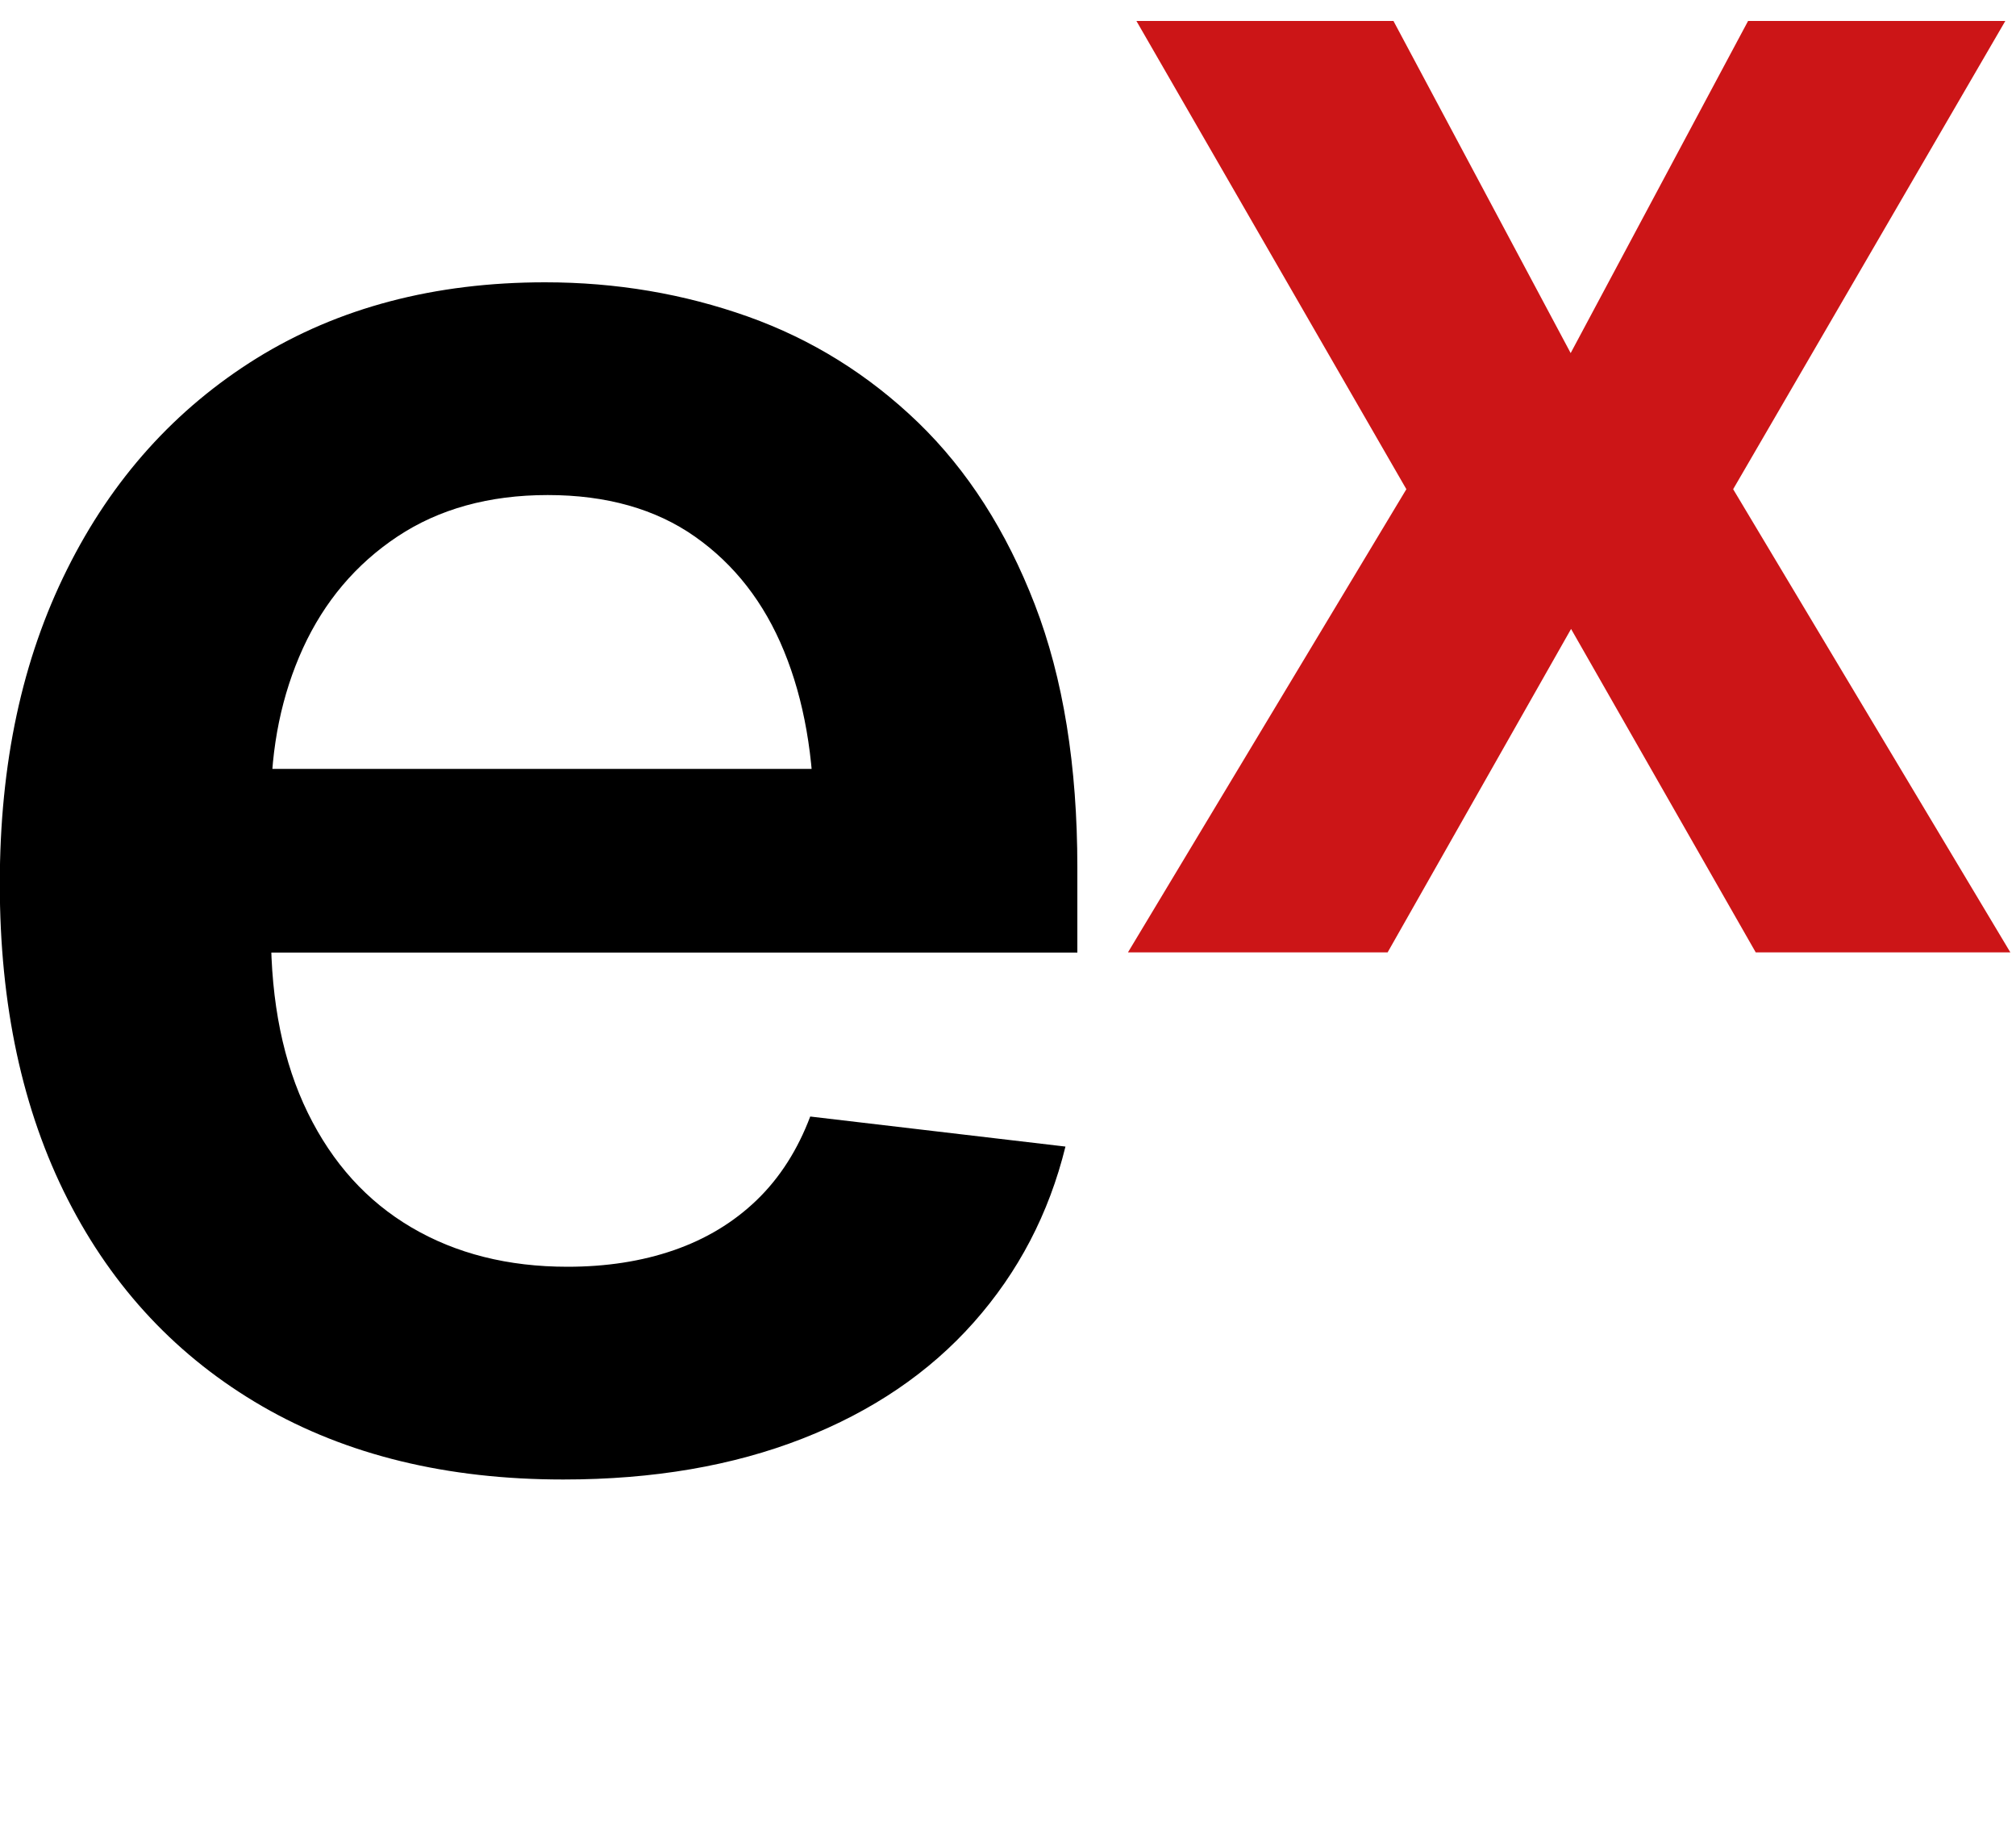
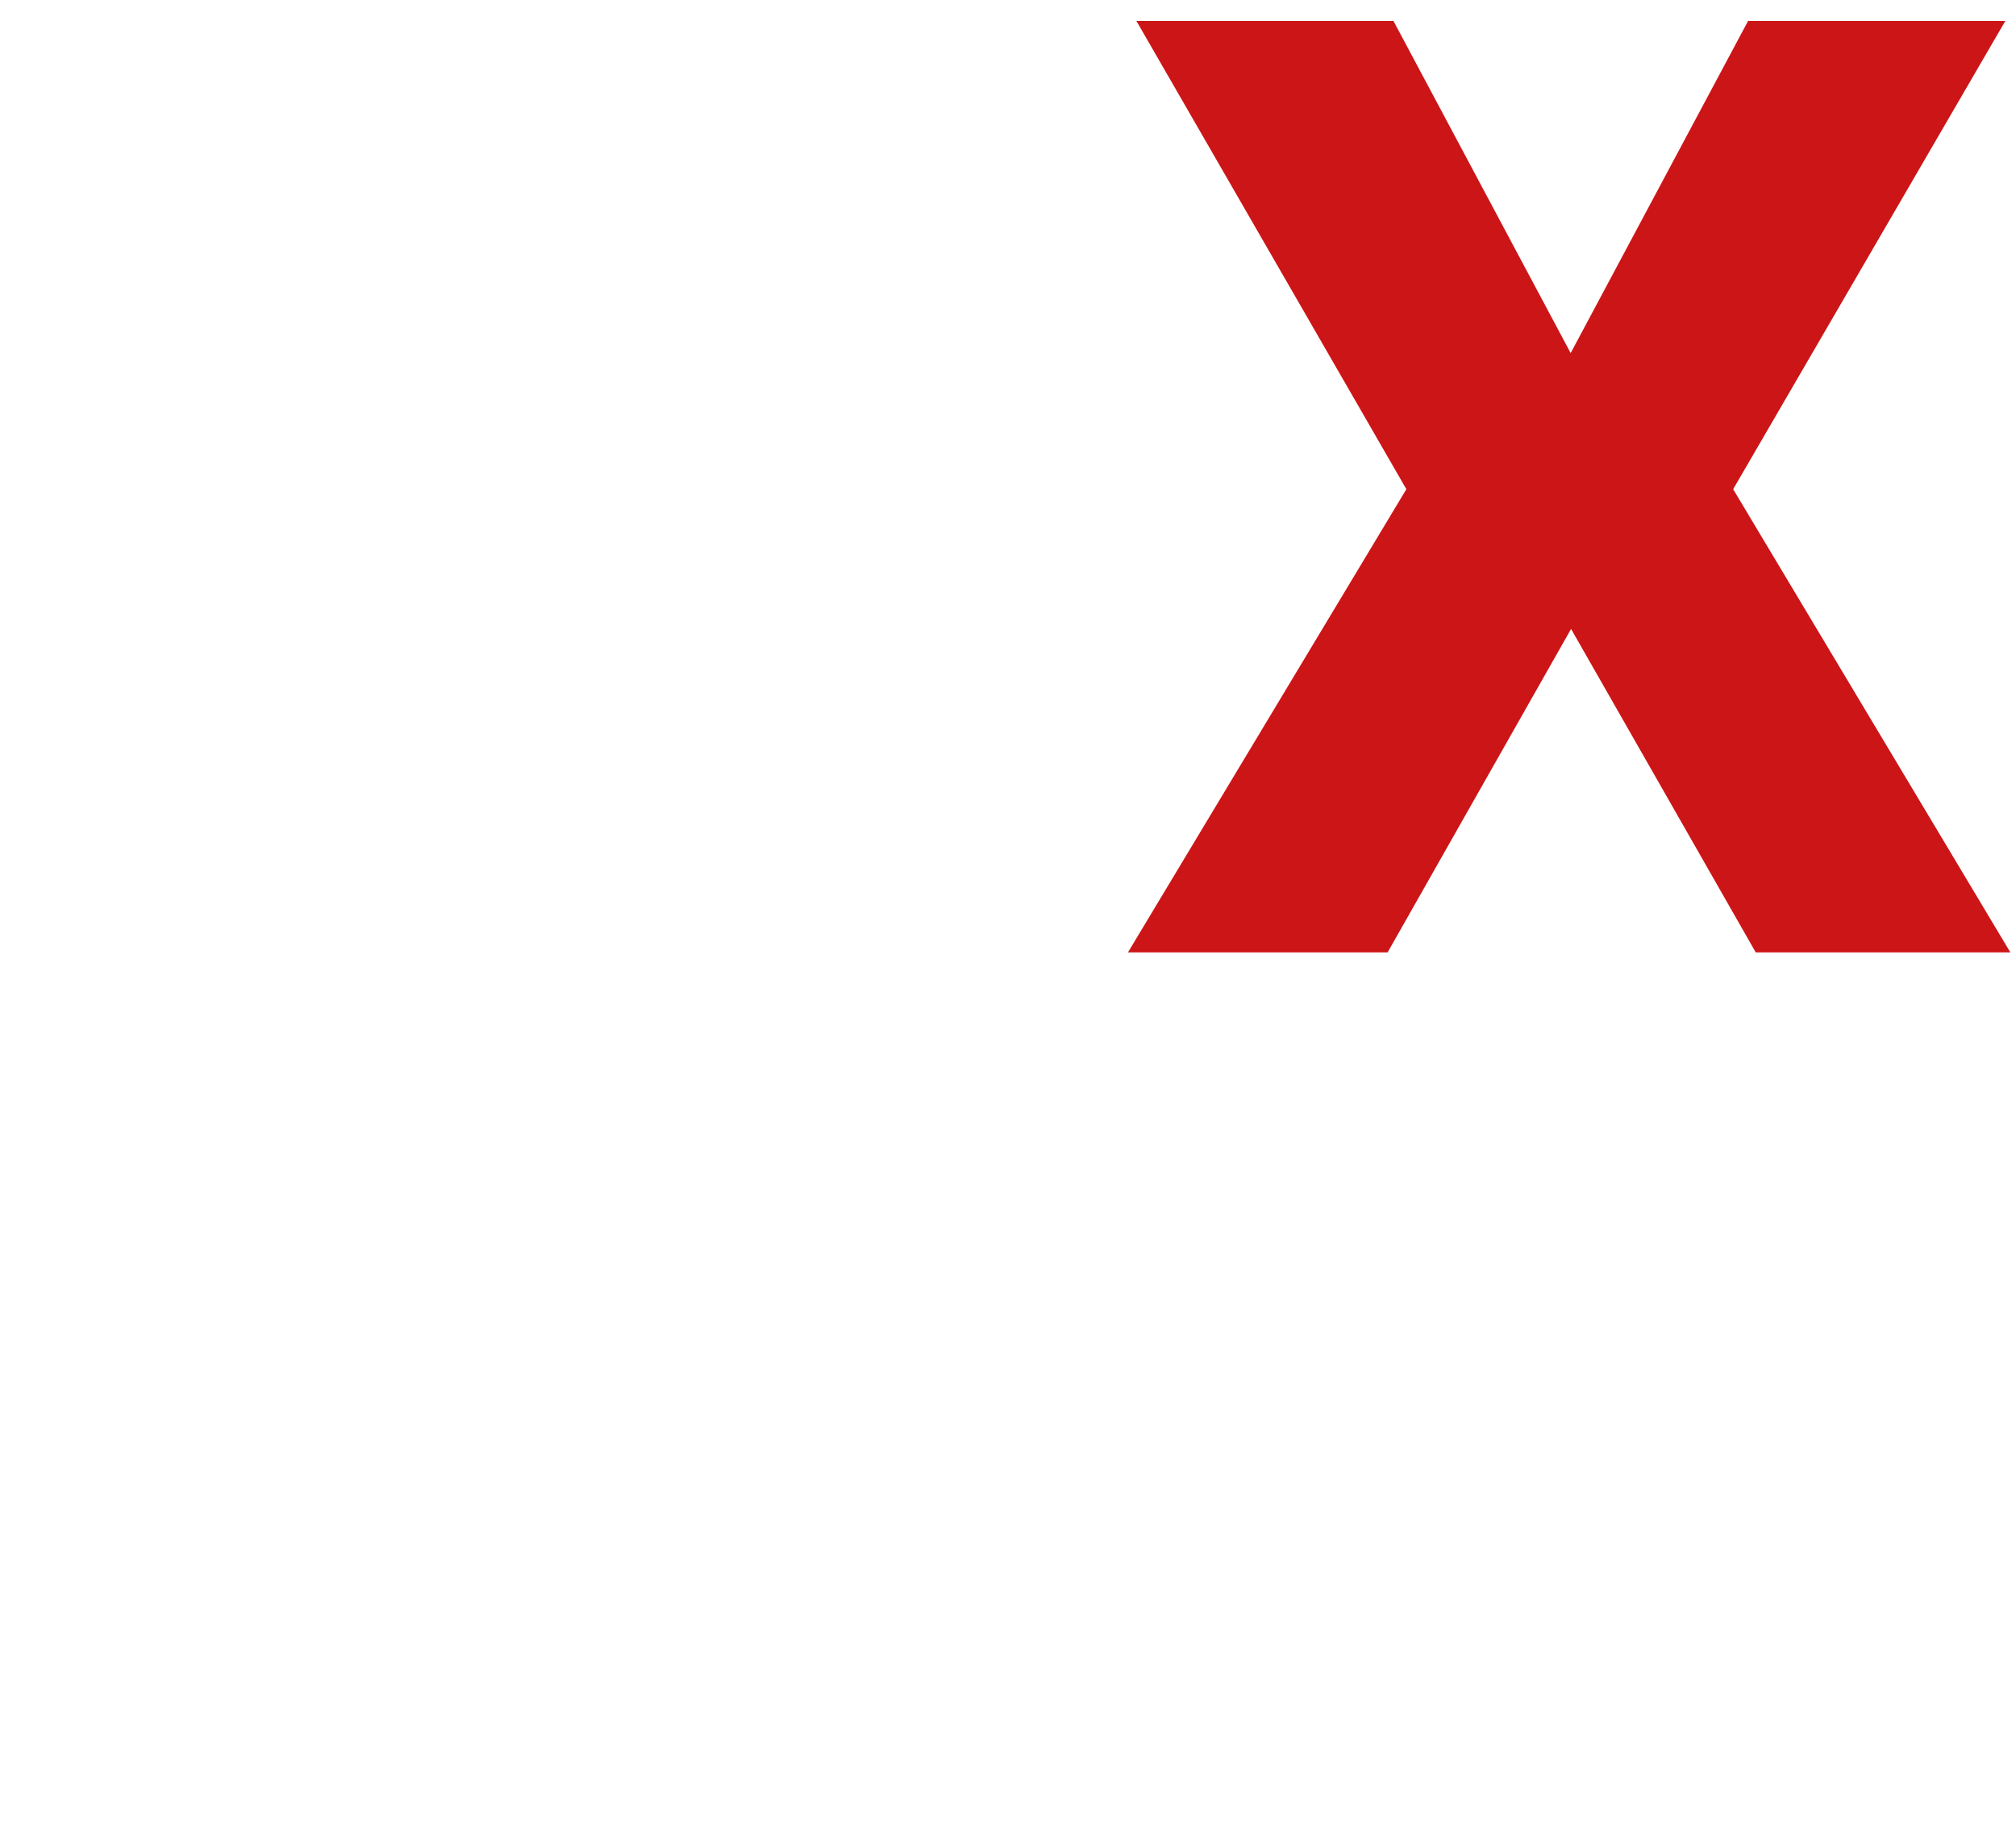
<svg xmlns="http://www.w3.org/2000/svg" xmlns:ns1="http://sodipodi.sourceforge.net/DTD/sodipodi-0.dtd" xmlns:ns2="http://www.inkscape.org/namespaces/inkscape" id="Capa_2" data-name="Capa 2" viewBox="0 0 100 91" version="1.1" ns1:docname="favicon.svg" ns2:version="1.2.2 (b0a8486541, 2022-12-01)" width="100" height="91">
  <ns1:namedview id="namedview72" pagecolor="#ffffff" bordercolor="#000000" borderopacity="0.25" ns2:showpageshadow="2" ns2:pageopacity="0.0" ns2:pagecheckerboard="0" ns2:deskcolor="#d1d1d1" showgrid="false" ns2:zoom="2.6941909" ns2:cx="217.505" ns2:cy="54.74742" ns2:window-width="1920" ns2:window-height="1043" ns2:window-x="0" ns2:window-y="0" ns2:window-maximized="1" ns2:current-layer="g68" />
  <defs id="defs4">
    <style id="style2">
      .cls-1, .cls-2, .cls-3 {
        stroke-width: 0px;
      }

      .cls-2 {
        fill: #1d1d1b;
      }

      .cls-3 {
        fill: #cc1517;
      }
    </style>
  </defs>
  <g id="Capa_1-2" data-name="Capa 1">
    <g id="g68">
      <g id="g24">
-         <path class="cls-1" d="M 27.93,73.37 C 22.17,73.37 17.2,72.16 13.01,69.74 8.83,67.32 5.61,63.9 3.36,59.48 1.11,55.06 -0.01,49.84 -0.01,43.84 c 0,-6 1.11,-11.14 3.34,-15.61 2.23,-4.48 5.37,-7.96 9.41,-10.47 4.05,-2.5 8.81,-3.76 14.3,-3.76 3.53,0 6.88,0.57 10.06,1.7 3.17,1.13 5.98,2.88 8.44,5.25 2.45,2.37 4.38,5.38 5.79,9.03 1.41,3.65 2.11,8 2.11,13.04 v 4.22 H 6.33 v -9.11 h 40.38 l -6.33,2.67 c 0,-3.26 -0.5,-6.1 -1.49,-8.51 -0.99,-2.42 -2.47,-4.31 -4.42,-5.68 -1.95,-1.37 -4.39,-2.06 -7.3,-2.06 -2.91,0 -5.4,0.69 -7.46,2.06 -2.06,1.37 -3.62,3.22 -4.68,5.53 -1.06,2.32 -1.59,4.9 -1.59,7.74 v 6.33 c 0,3.5 0.61,6.49 1.83,8.98 1.22,2.49 2.93,4.38 5.14,5.68 2.21,1.3 4.79,1.95 7.74,1.95 1.92,0 3.68,-0.27 5.27,-0.82 1.59,-0.55 2.97,-1.38 4.12,-2.49 1.15,-1.11 2.03,-2.5 2.65,-4.14 l 12.66,1.49 c -0.82,3.33 -2.34,6.23 -4.55,8.72 -2.21,2.49 -5.04,4.41 -8.49,5.76 -3.45,1.35 -7.4,2.03 -11.86,2.03 z" id="path6" />
        <path class="cls-3" d="m 69.12,1.04 8.79,16.47 8.8,-16.47 H 99.47 L 85.97,24.26 99.72,47.23 H 87.09 L 77.93,31.19 68.83,47.23 H 55.95 L 69.76,24.26 56.37,1.04 h 12.76 z" id="path8" />
      </g>
    </g>
  </g>
</svg>